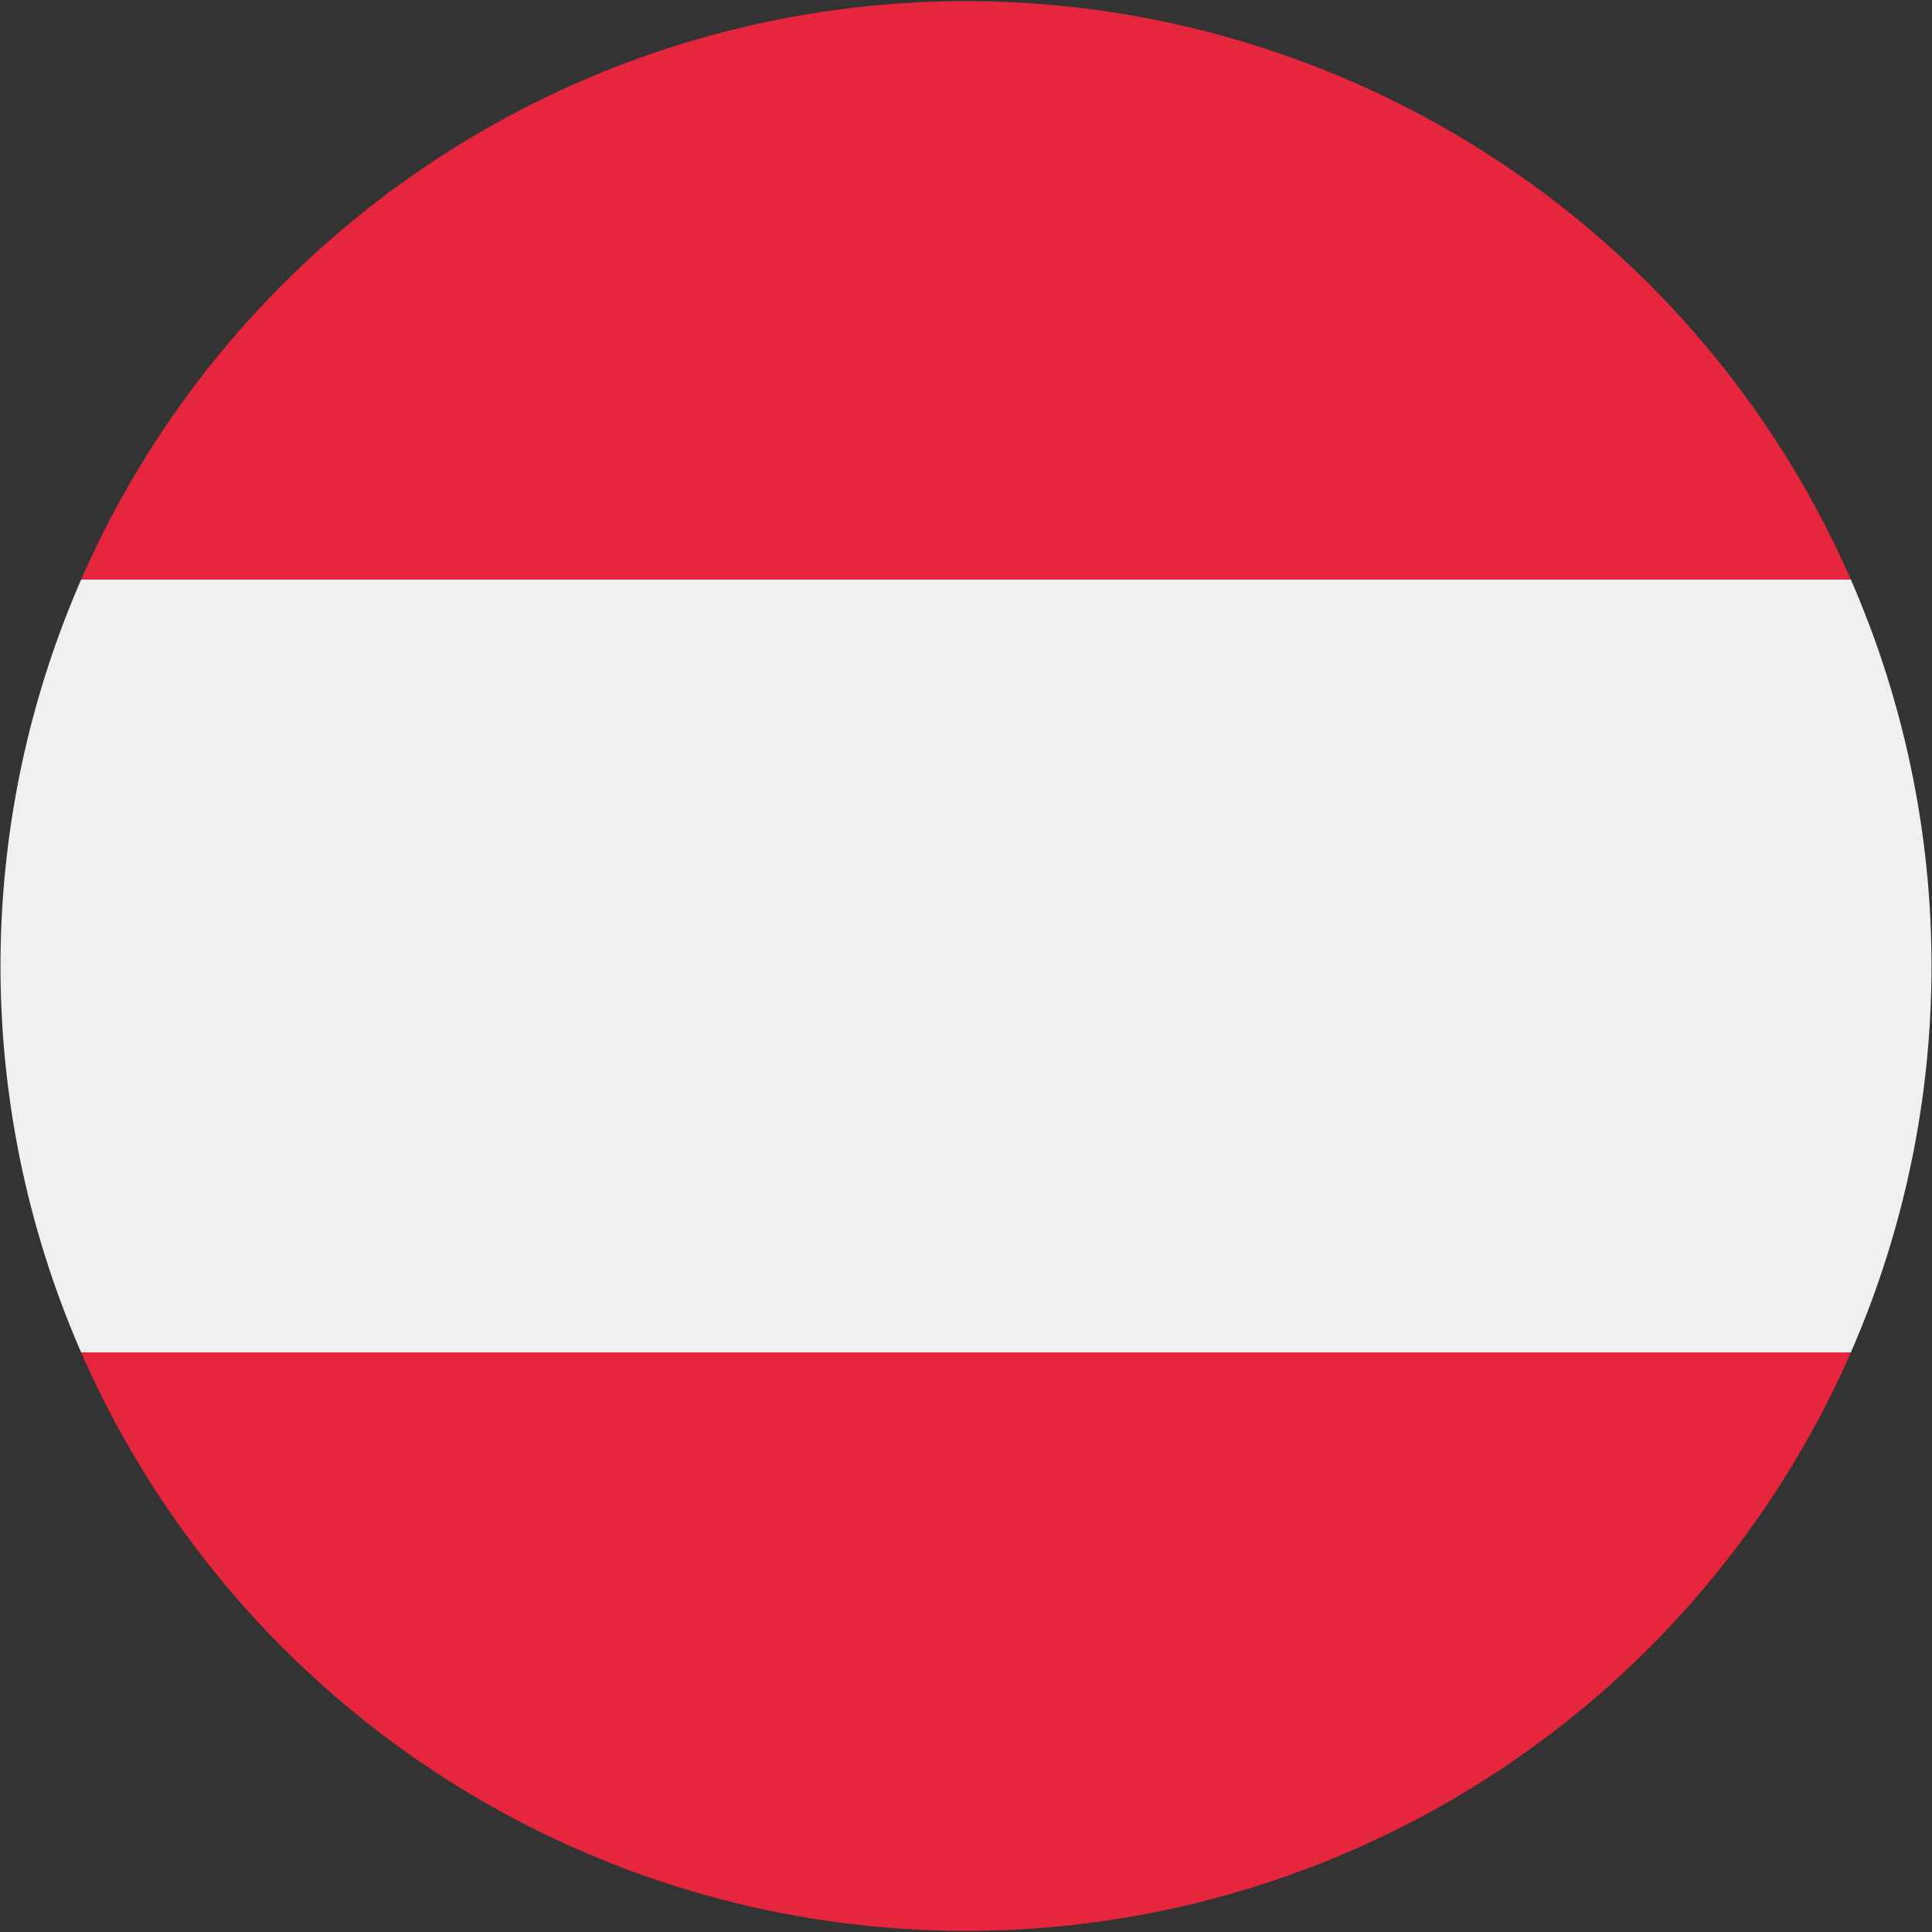
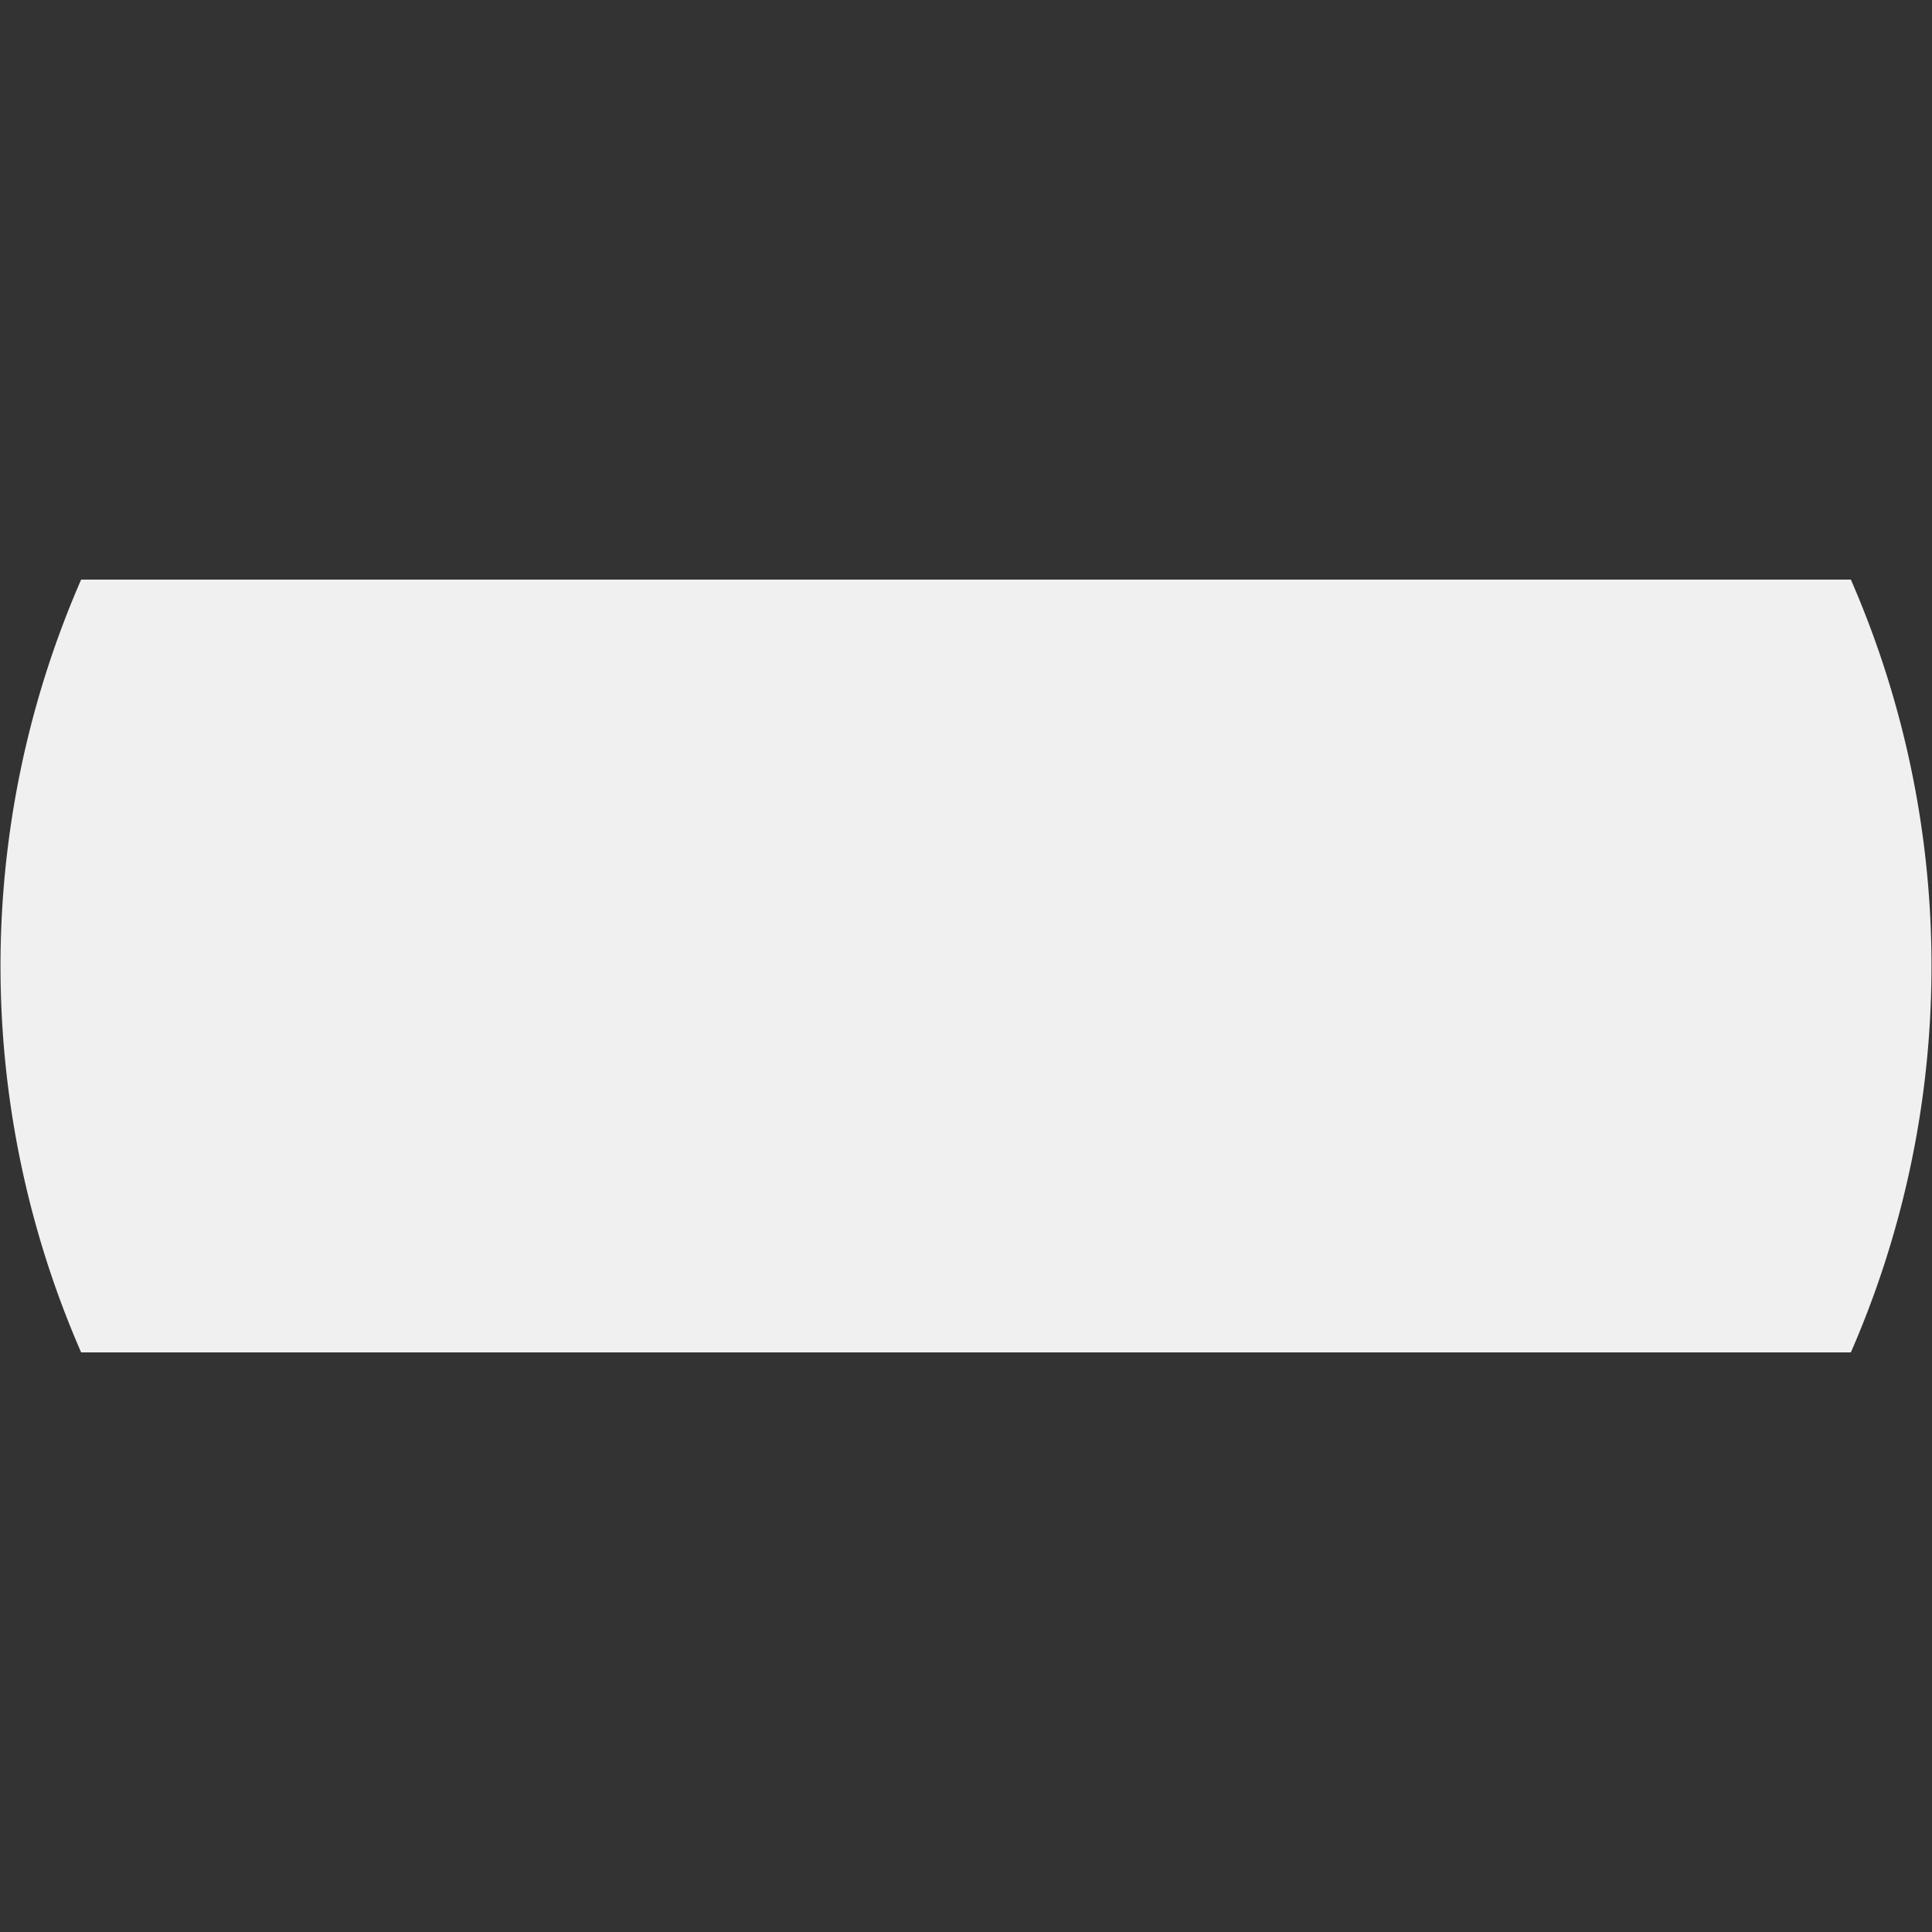
<svg xmlns="http://www.w3.org/2000/svg" id="Capa_1" data-name="Capa 1" viewBox="0 0 20 20">
  <rect x="0" y="0" width="20" height="20" fill="#333333" stroke="none" />
  <defs>
    <style>.cls-1{fill:#f0f0f0;}.cls-2{fill:#e6263c;}</style>
  </defs>
  <path class="cls-1" d="M19.16,6H.84a10,10,0,0,0,0,8H19.16a10,10,0,0,0,0-8Z" />
-   <path class="cls-2" d="M.84,6H19.16A10,10,0,0,0,.84,6Z" />
-   <path class="cls-2" d="M19.16,14H.84a10,10,0,0,0,18.32,0Z" />
</svg>